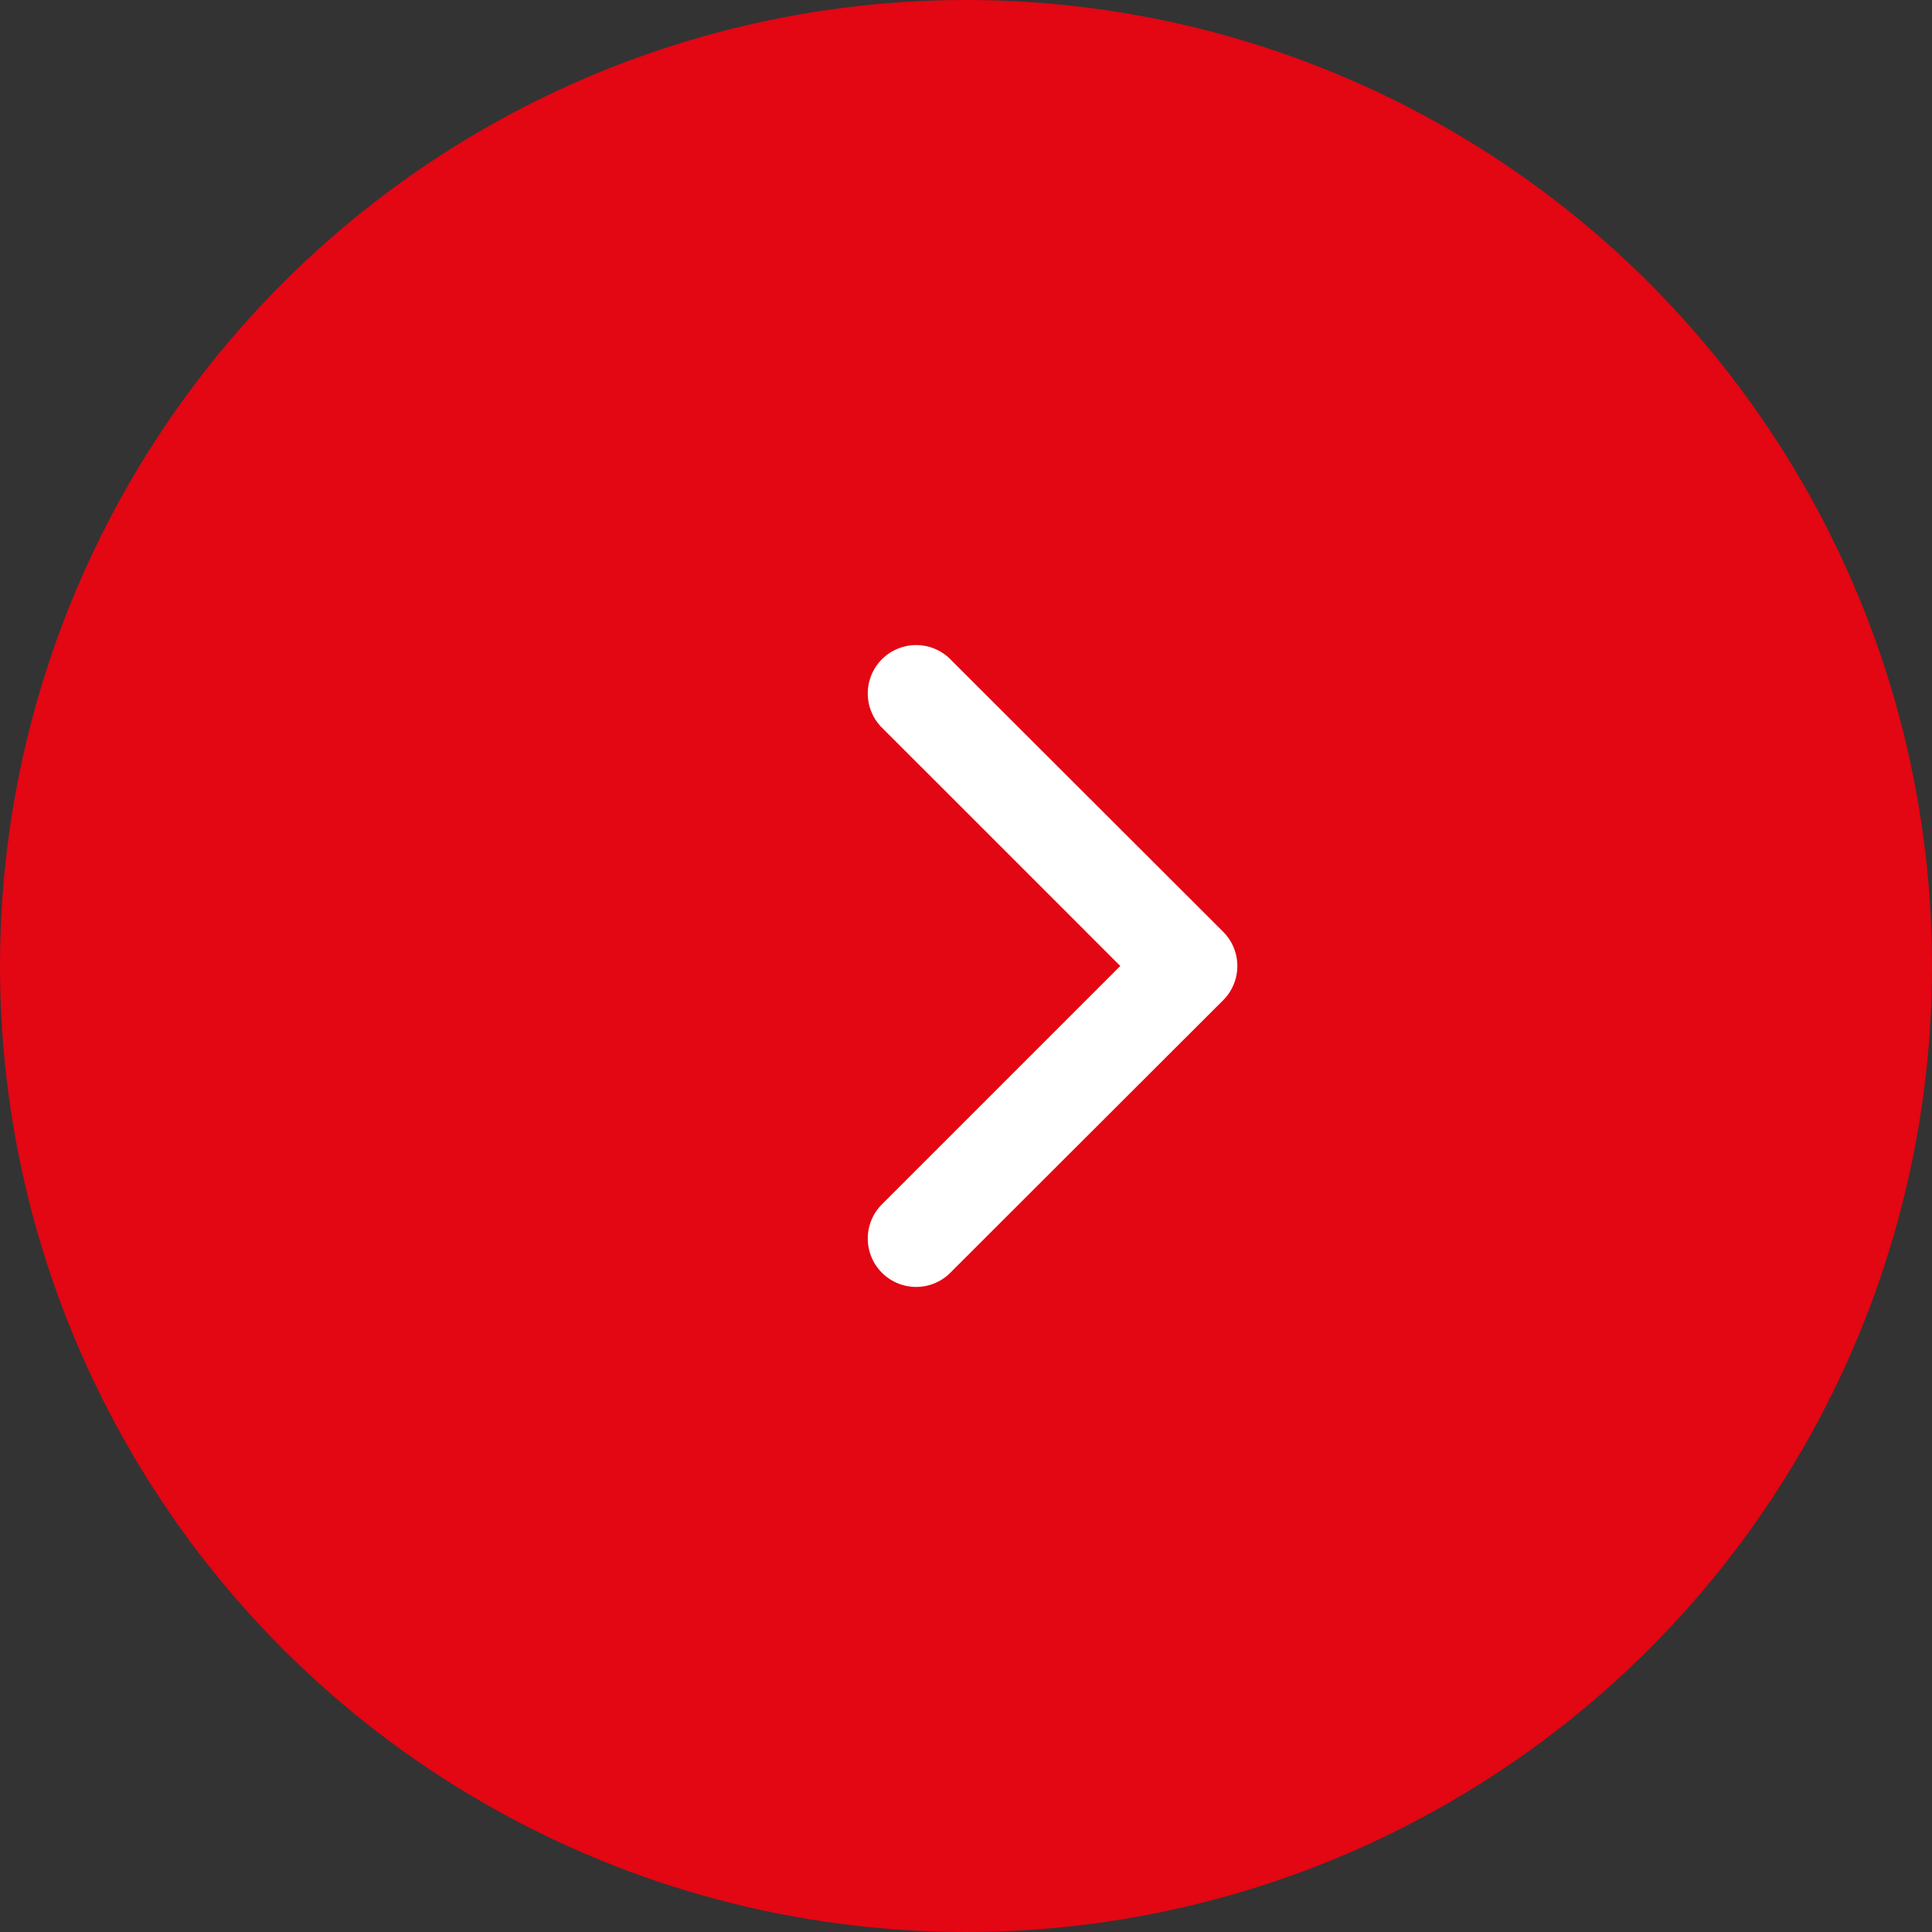
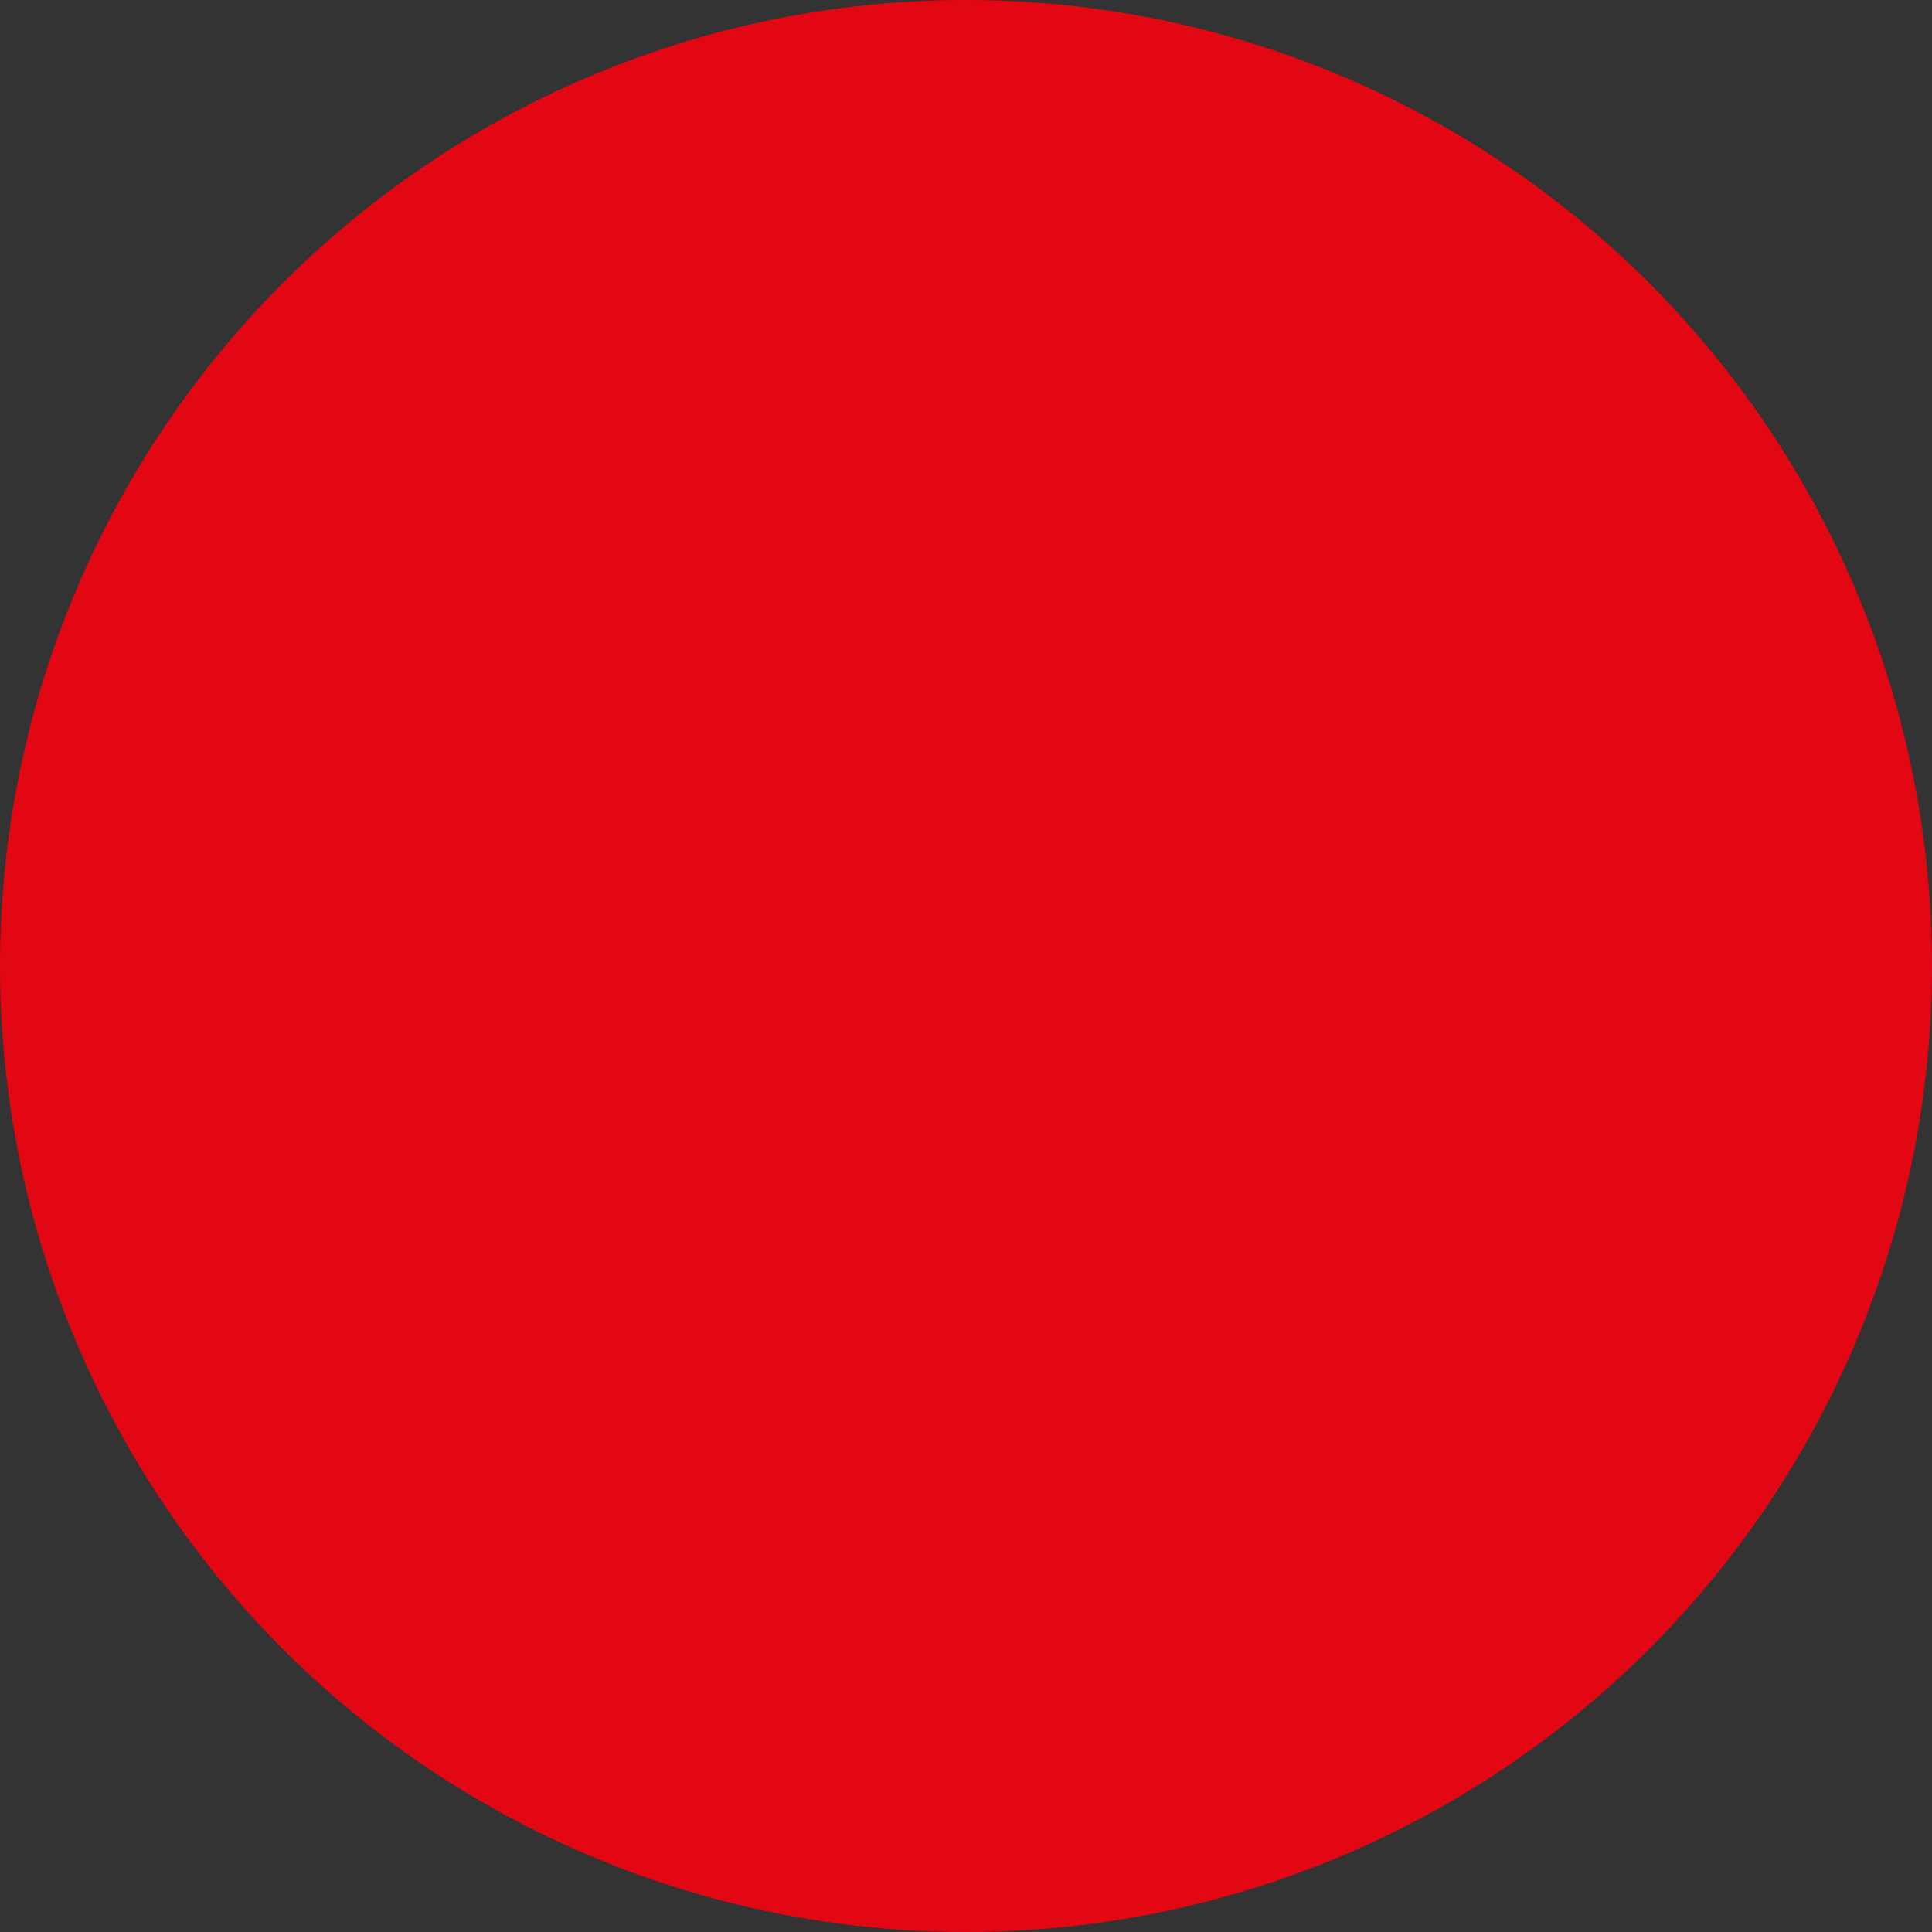
<svg xmlns="http://www.w3.org/2000/svg" width="45" height="45" viewBox="0 0 45 45">
  <rect x="0" y="0" width="45" height="45" fill="#333333" stroke="none" />
  <circle cx="22.5" cy="22.5" r="22.5" fill="#e30613" />
-   <path d="M8.3,8.3A1.127,1.127,0,0,0,8.3,6.7L1.923.33A1.127,1.127,0,0,0,.33,1.923L5.907,7.5.33,13.077A1.127,1.127,0,0,0,1.923,14.67Z" transform="translate(20.187 15)" fill="#fff" fill-rule="evenodd" />
</svg>